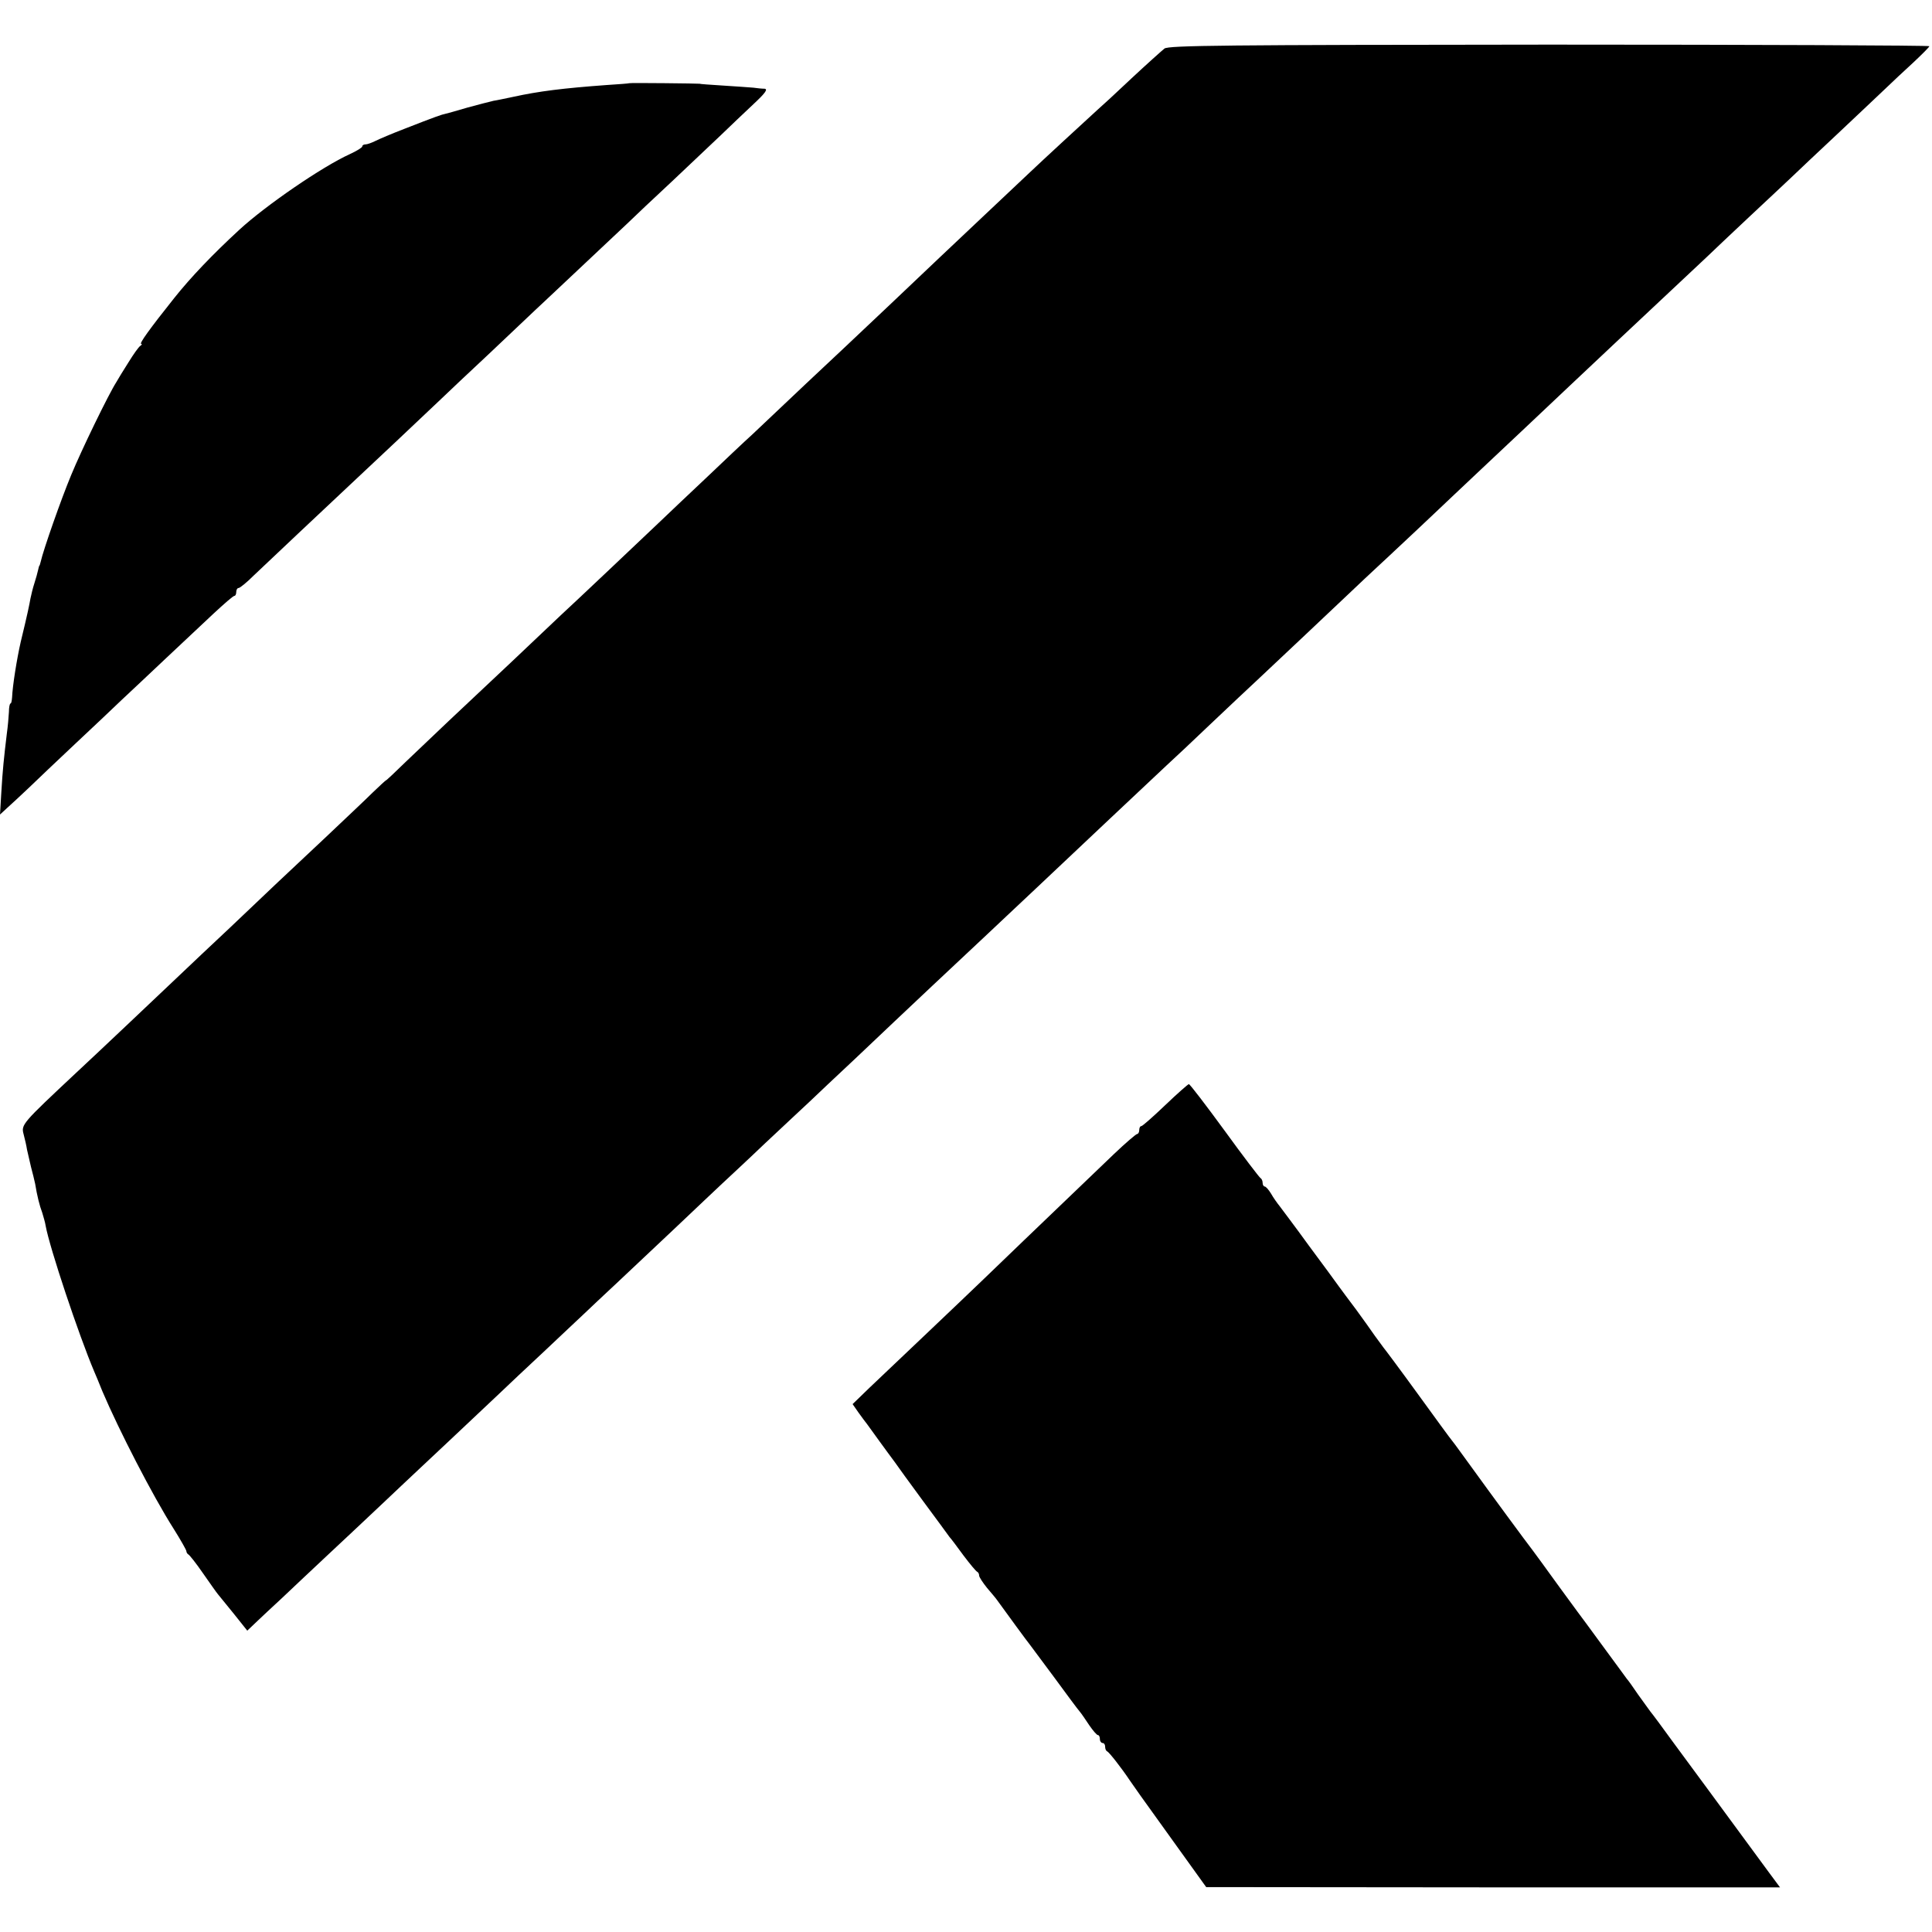
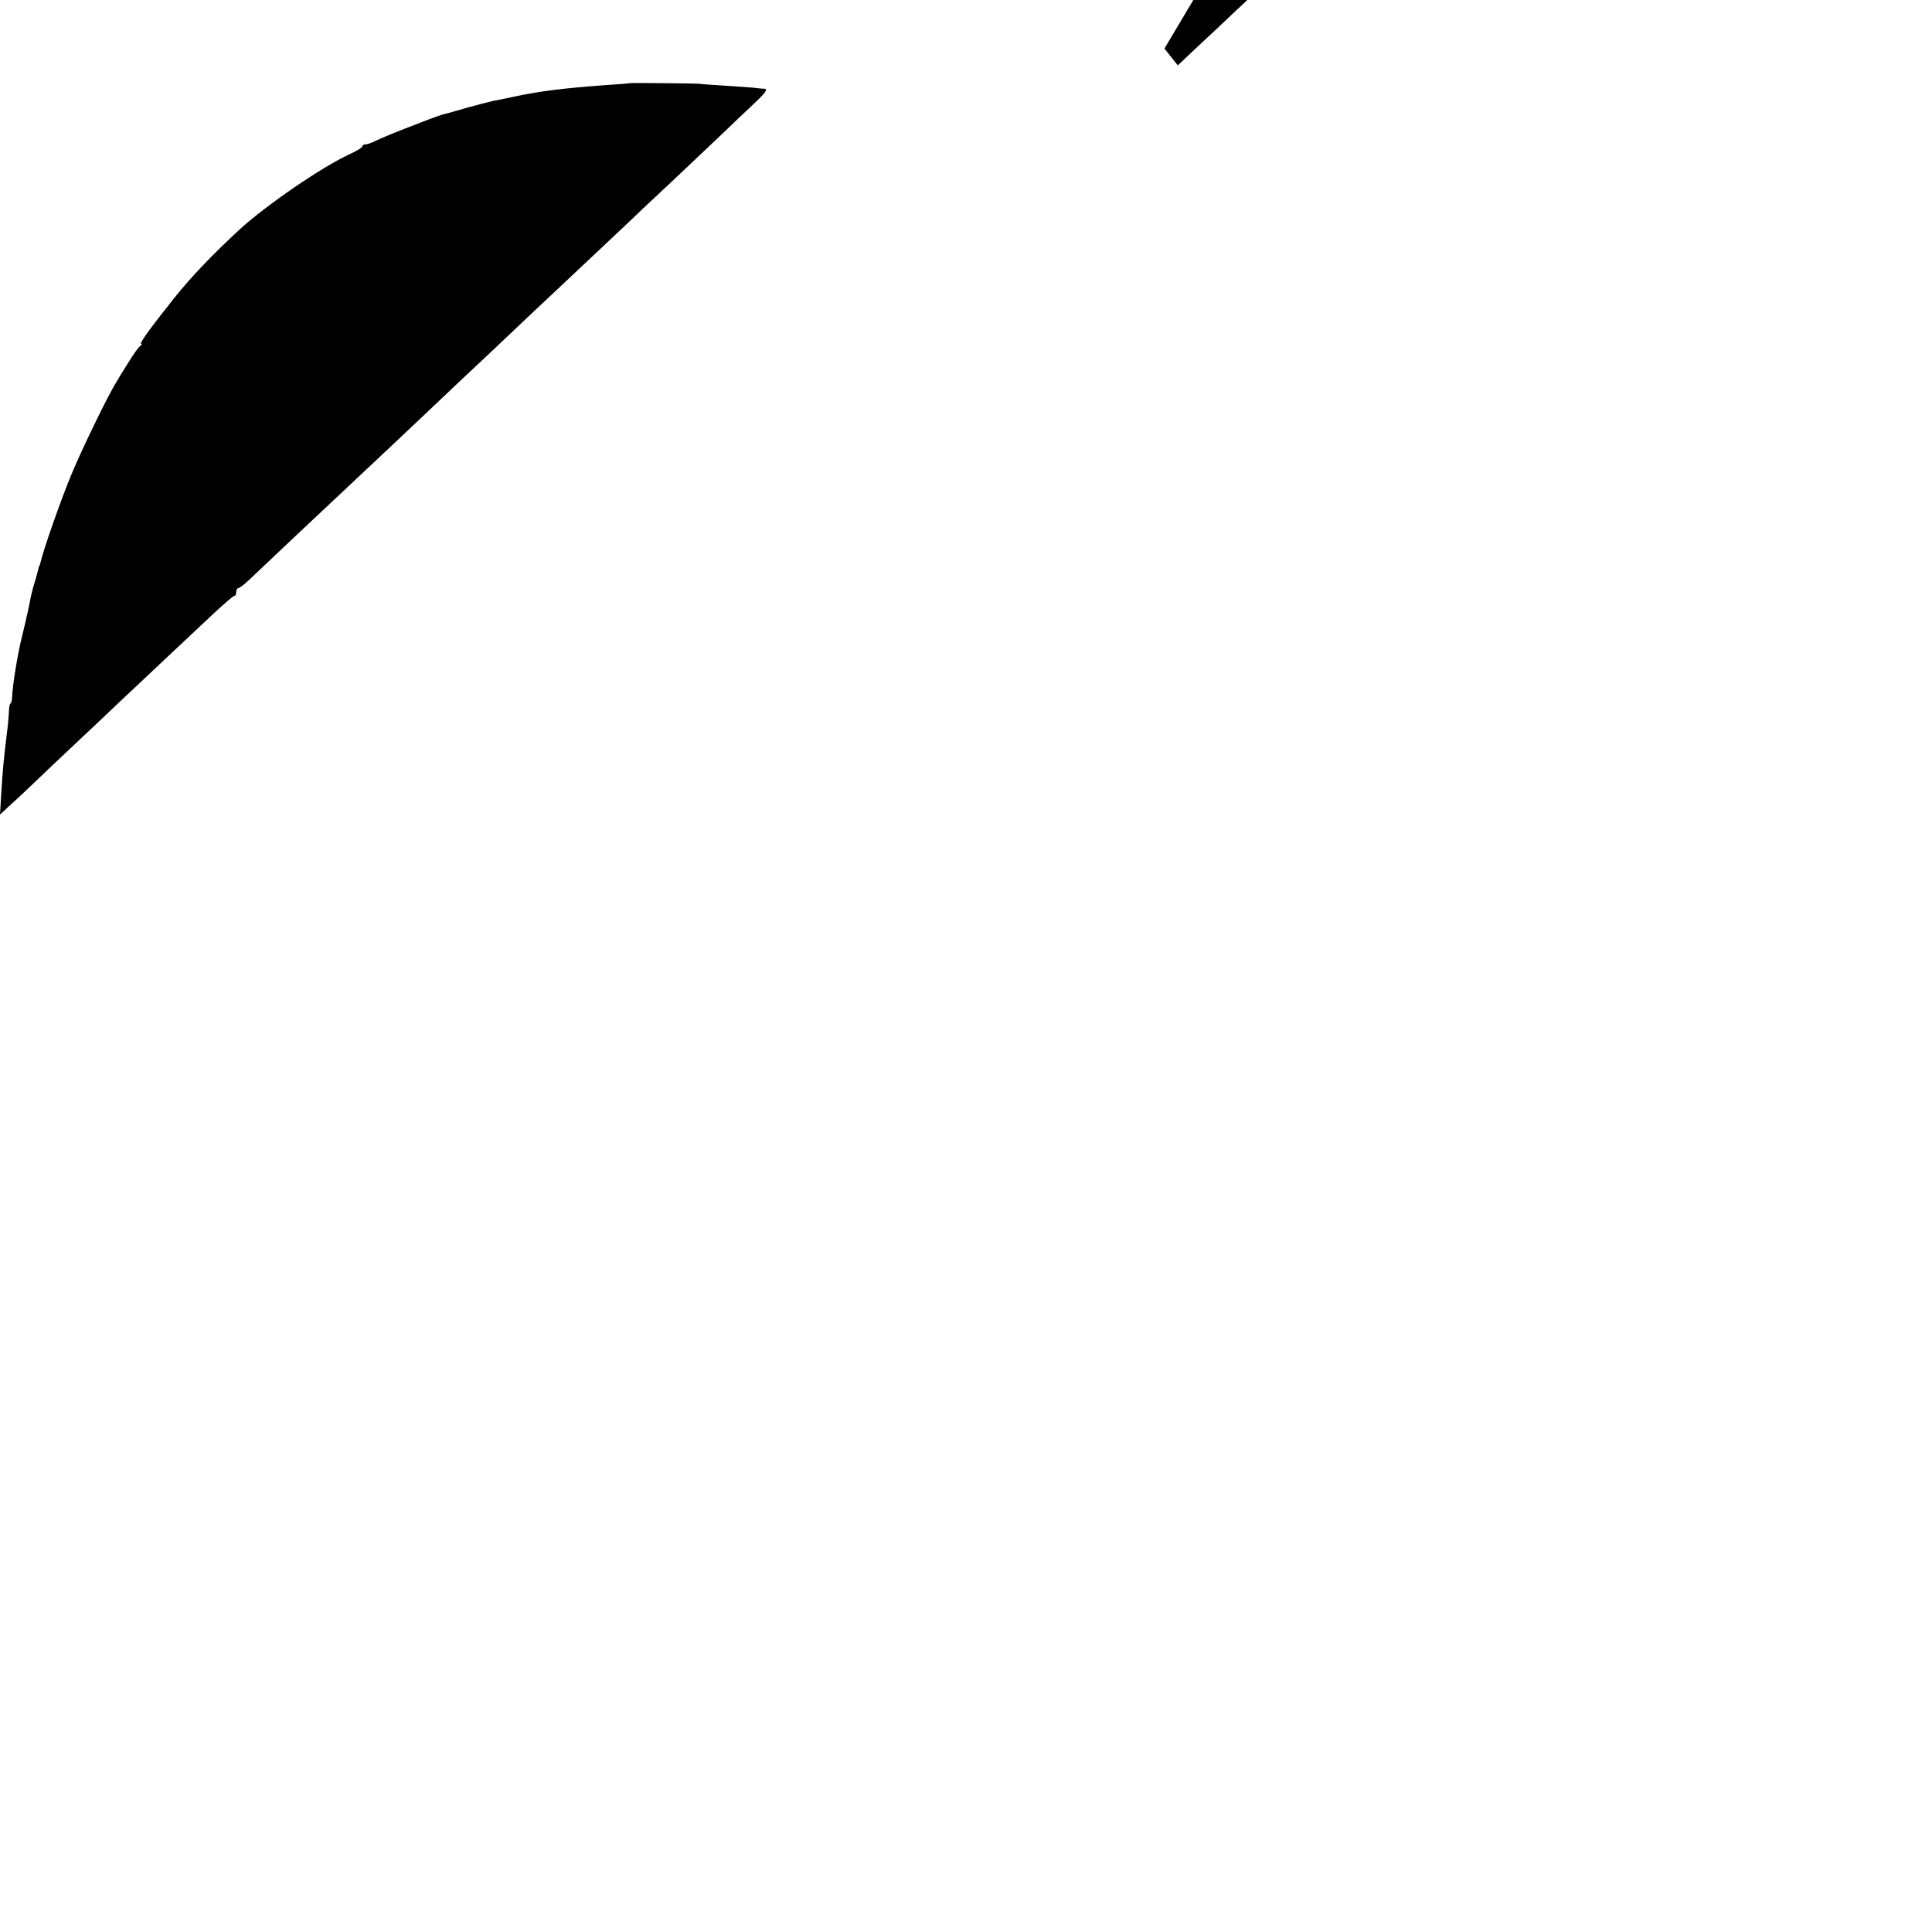
<svg xmlns="http://www.w3.org/2000/svg" version="1.0" width="736pt" height="736pt" viewBox="0 0 736 736" preserveAspectRatio="xMidYMid meet">
  <g transform="translate(0,736) scale(0.1,-0.1)" fill="#000000" stroke="none">
-     <path d="M4436 7175 c-10 -8 -67 -59 -125 -113 -58 -55 -118 -110 -133 -123 -46 -42 -209 -192 -253 -234 -23 -22 -102 -96 -175 -165 -158 -149 -177 -167 -356 -337 -76 -72 -157 -148 -179 -169 -38 -35 -231 -217 -349 -329 -30 -27 -106 -99 -170 -160 -64 -60 -149 -141 -190 -180 -80 -76 -307 -291 -371 -350 -22 -21 -107 -101 -189 -179 -82 -77 -188 -177 -235 -221 -46 -44 -120 -114 -163 -155 -43 -42 -78 -75 -78 -73 0 1 -22 -19 -49 -45 -26 -26 -110 -105 -186 -177 -76 -71 -158 -148 -181 -170 -23 -22 -103 -98 -179 -170 -76 -71 -155 -146 -175 -165 -99 -94 -343 -325 -409 -386 -207 -194 -211 -198 -201 -235 5 -19 11 -45 13 -59 3 -14 10 -43 15 -65 6 -22 13 -51 16 -65 7 -44 17 -84 27 -110 4 -14 11 -36 13 -50 15 -83 126 -416 185 -555 5 -11 19 -45 31 -75 62 -146 192 -399 271 -523 27 -43 49 -82 49 -86 0 -5 4 -11 8 -13 4 -2 29 -33 55 -71 26 -37 51 -73 57 -80 5 -6 33 -41 61 -75 l51 -64 41 39 c22 21 50 47 62 58 12 11 58 54 101 95 44 41 137 129 208 195 70 66 149 140 175 165 26 25 108 101 181 170 73 69 159 150 191 180 31 30 108 102 170 160 61 58 131 123 154 145 23 22 76 72 117 110 41 39 142 134 224 211 82 78 165 156 184 174 19 18 94 87 165 155 72 67 148 139 170 159 22 21 100 95 174 164 200 190 408 385 501 472 27 25 110 104 186 175 181 171 403 380 499 470 22 20 99 92 170 160 72 68 148 140 170 160 66 62 305 287 350 330 23 22 95 90 160 150 65 61 139 130 165 155 26 25 107 101 180 170 73 69 150 141 170 160 45 43 298 281 350 330 48 45 278 261 341 320 26 25 100 95 164 155 65 61 137 128 160 150 23 22 101 96 175 165 73 69 154 145 180 170 26 25 75 71 109 102 33 31 61 59 61 62 0 3 -651 6 -1447 6 -1240 -1 -1451 -3 -1467 -15z" />
+     <path d="M4436 7175 l51 -64 41 39 c22 21 50 47 62 58 12 11 58 54 101 95 44 41 137 129 208 195 70 66 149 140 175 165 26 25 108 101 181 170 73 69 159 150 191 180 31 30 108 102 170 160 61 58 131 123 154 145 23 22 76 72 117 110 41 39 142 134 224 211 82 78 165 156 184 174 19 18 94 87 165 155 72 67 148 139 170 159 22 21 100 95 174 164 200 190 408 385 501 472 27 25 110 104 186 175 181 171 403 380 499 470 22 20 99 92 170 160 72 68 148 140 170 160 66 62 305 287 350 330 23 22 95 90 160 150 65 61 139 130 165 155 26 25 107 101 180 170 73 69 150 141 170 160 45 43 298 281 350 330 48 45 278 261 341 320 26 25 100 95 164 155 65 61 137 128 160 150 23 22 101 96 175 165 73 69 154 145 180 170 26 25 75 71 109 102 33 31 61 59 61 62 0 3 -651 6 -1447 6 -1240 -1 -1451 -3 -1467 -15z" />
    <path d="M2397 7043 c-1 -1 -40 -4 -87 -7 -163 -12 -256 -23 -360 -46 -25 -5 -56 -12 -70 -14 -14 -3 -59 -15 -100 -26 -41 -12 -79 -23 -85 -24 -11 -2 -35 -10 -155 -57 -47 -18 -96 -39 -110 -46 -14 -7 -31 -13 -37 -13 -7 0 -13 -3 -13 -8 0 -4 -21 -17 -47 -29 -106 -48 -321 -196 -421 -288 -103 -95 -185 -181 -248 -260 -94 -118 -135 -175 -126 -175 4 0 2 -4 -4 -8 -6 -4 -26 -32 -45 -63 -19 -30 -40 -64 -46 -75 -30 -47 -133 -259 -172 -354 -38 -91 -106 -285 -116 -330 -2 -8 -4 -15 -5 -15 -1 0 -3 -8 -5 -17 -2 -9 -8 -32 -14 -50 -6 -18 -12 -44 -15 -58 -4 -23 -11 -58 -37 -165 -15 -66 -31 -166 -33 -212 -1 -13 -3 -23 -6 -23 -3 0 -6 -15 -6 -32 -1 -18 -4 -55 -8 -83 -11 -91 -16 -139 -21 -224 l-5 -84 26 24 c15 13 52 48 83 77 31 30 110 105 176 167 66 62 147 138 180 170 33 31 109 102 168 158 60 56 141 132 180 169 40 37 75 68 80 68 4 0 7 7 7 15 0 8 4 15 9 15 5 0 31 21 58 48 50 48 280 264 363 342 69 64 286 269 345 325 29 28 115 109 191 180 76 72 152 144 169 160 18 17 92 86 165 155 73 69 157 148 186 175 29 28 107 102 175 165 67 63 150 142 185 175 34 33 90 86 124 118 45 42 56 57 43 59 -10 0 -29 2 -43 4 -14 1 -65 5 -115 8 -49 3 -90 6 -90 7 0 1 -267 4 -268 2z" />
-     <path d="M4439 3150 c-46 -44 -87 -80 -91 -80 -5 0 -8 -7 -8 -15 0 -8 -4 -15 -8 -15 -4 0 -44 -34 -88 -76 -303 -290 -445 -427 -499 -479 -34 -33 -131 -125 -215 -205 -84 -80 -182 -173 -218 -207 l-64 -62 23 -33 c13 -18 27 -37 32 -43 4 -5 25 -35 47 -65 22 -30 48 -66 58 -79 9 -13 58 -81 109 -150 51 -69 96 -130 100 -136 5 -5 29 -37 53 -70 25 -33 48 -61 53 -63 4 -2 7 -8 7 -14 0 -6 14 -27 30 -47 17 -20 34 -40 38 -46 36 -50 118 -162 125 -170 4 -5 46 -62 93 -125 46 -63 90 -122 97 -130 7 -8 23 -32 37 -53 14 -20 28 -37 33 -37 4 0 7 -7 7 -15 0 -8 5 -15 10 -15 6 0 10 -6 10 -14 0 -8 3 -16 8 -18 7 -3 53 -61 87 -112 11 -16 29 -41 40 -57 11 -15 72 -100 135 -188 l115 -160 1093 -1 1093 0 -43 58 c-103 140 -185 252 -233 317 -29 39 -86 117 -129 175 -42 58 -82 112 -89 120 -6 9 -28 38 -47 65 -19 28 -38 55 -43 60 -4 6 -39 53 -77 105 -38 52 -73 100 -77 105 -5 6 -51 69 -103 140 -52 72 -98 135 -102 140 -19 24 -169 228 -228 310 -36 49 -70 97 -77 105 -7 8 -66 89 -132 180 -66 91 -125 170 -131 177 -5 7 -20 27 -33 45 -12 18 -44 62 -70 98 -27 36 -57 76 -67 90 -10 14 -61 84 -114 155 -52 72 -103 139 -111 150 -9 11 -24 32 -33 48 -9 15 -20 27 -24 27 -4 0 -8 6 -8 14 0 8 -4 16 -8 18 -4 2 -66 83 -137 181 -71 97 -132 177 -136 177 -3 0 -44 -36 -90 -80z" />
  </g>
</svg>